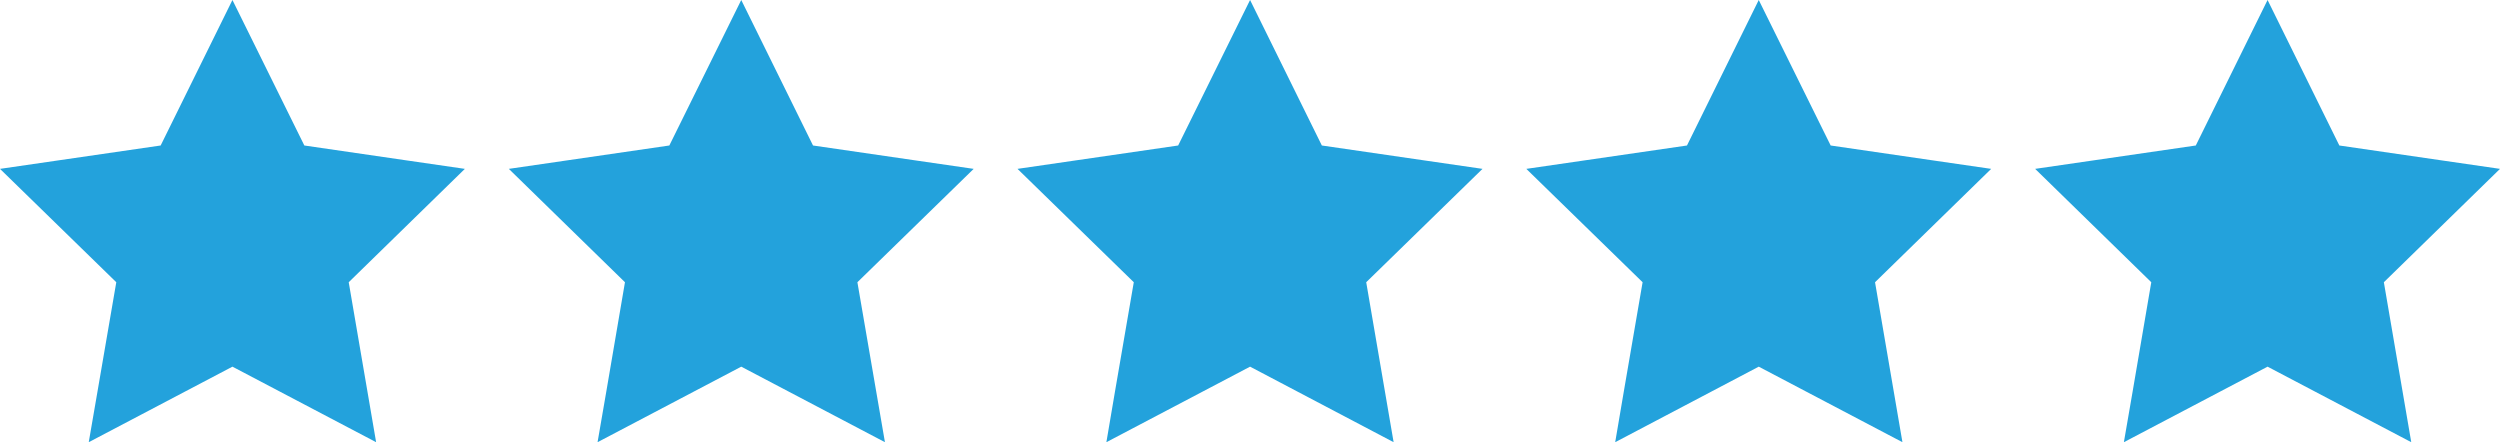
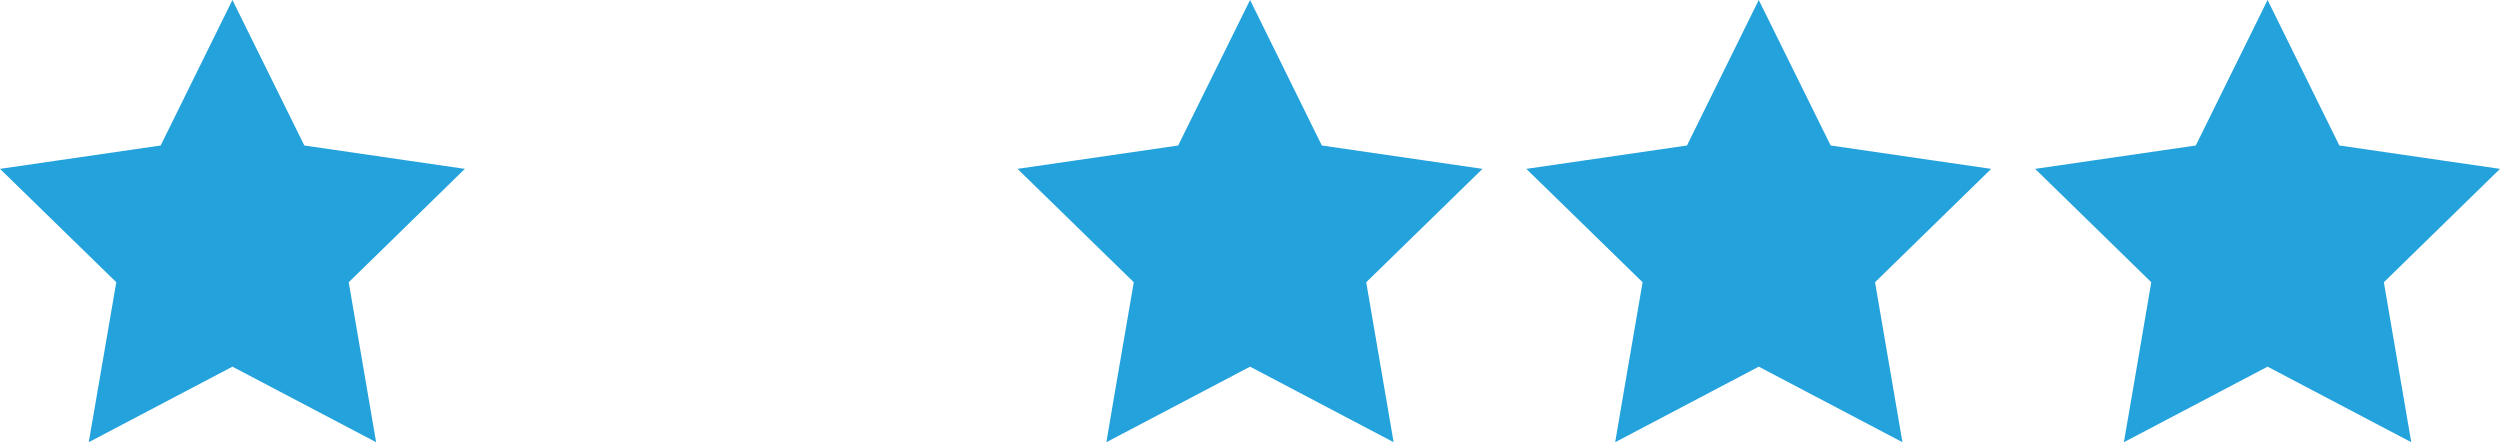
<svg xmlns="http://www.w3.org/2000/svg" id="Layer_2" viewBox="0 0 179.73 31.79">
  <defs>
    <style>.cls-1{fill:#23a2dc;}</style>
  </defs>
  <g id="Layer_1-2">
    <polygon class="cls-1" points="16.71 0 11.55 10.46 0 12.14 8.36 20.29 7.01 28.14 6.38 31.79 16.71 26.36 27.04 31.79 25.07 20.29 33.42 12.14 29.29 11.54 21.88 10.46 16.71 0" />
-     <polygon class="cls-1" points="53.29 0 48.12 10.46 36.58 12.14 44.93 20.29 43.59 28.14 42.96 31.79 53.29 26.36 63.62 31.79 61.64 20.29 70 12.14 65.87 11.54 58.45 10.46 53.29 0" />
    <polygon class="cls-1" points="89.87 0 84.7 10.46 73.15 12.14 81.51 20.29 80.16 28.14 79.54 31.79 89.87 26.36 100.19 31.79 98.22 20.29 106.58 12.14 102.45 11.54 95.03 10.46 89.87 0" />
    <polygon class="cls-1" points="126.44 0 121.28 10.46 109.73 12.14 118.09 20.29 116.74 28.14 116.12 31.79 126.44 26.36 136.77 31.79 134.8 20.29 143.15 12.14 139.02 11.54 131.61 10.46 126.44 0" />
    <polygon class="cls-1" points="163.02 0 157.86 10.46 146.31 12.14 154.66 20.29 153.32 28.14 152.69 31.79 163.02 26.36 173.35 31.79 171.38 20.29 179.73 12.14 175.6 11.54 168.18 10.46 163.02 0" />
  </g>
</svg>